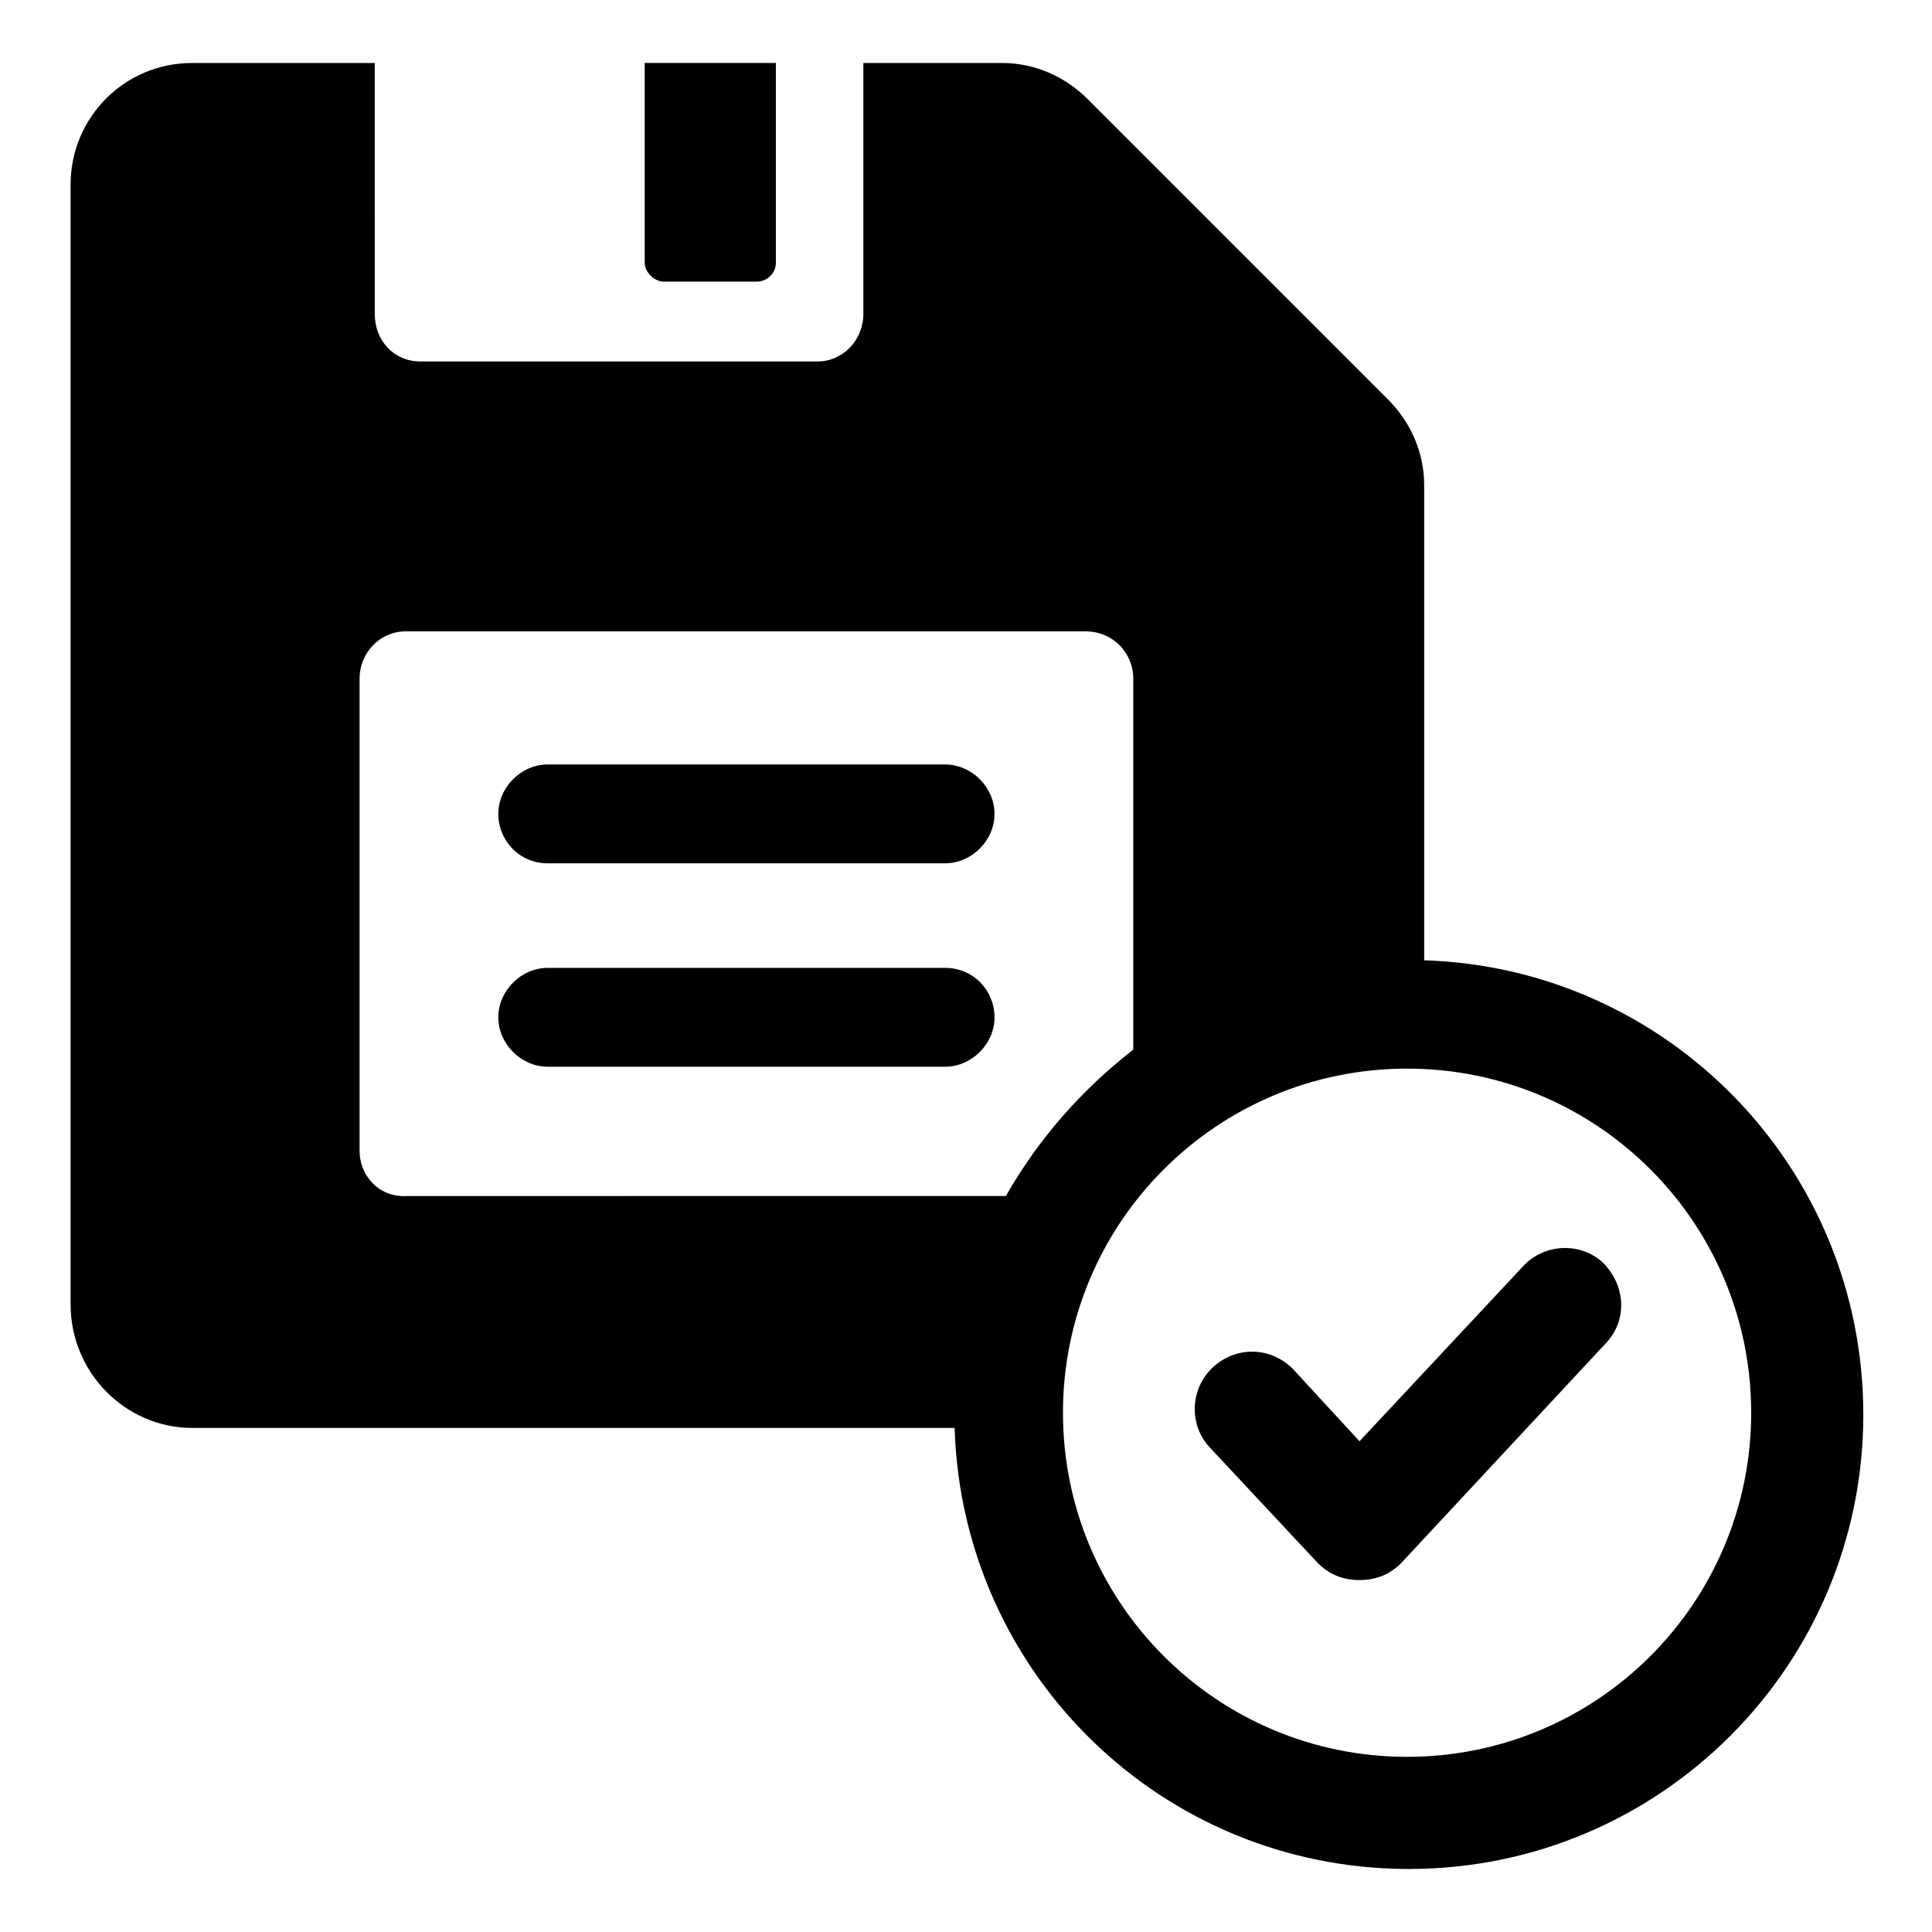
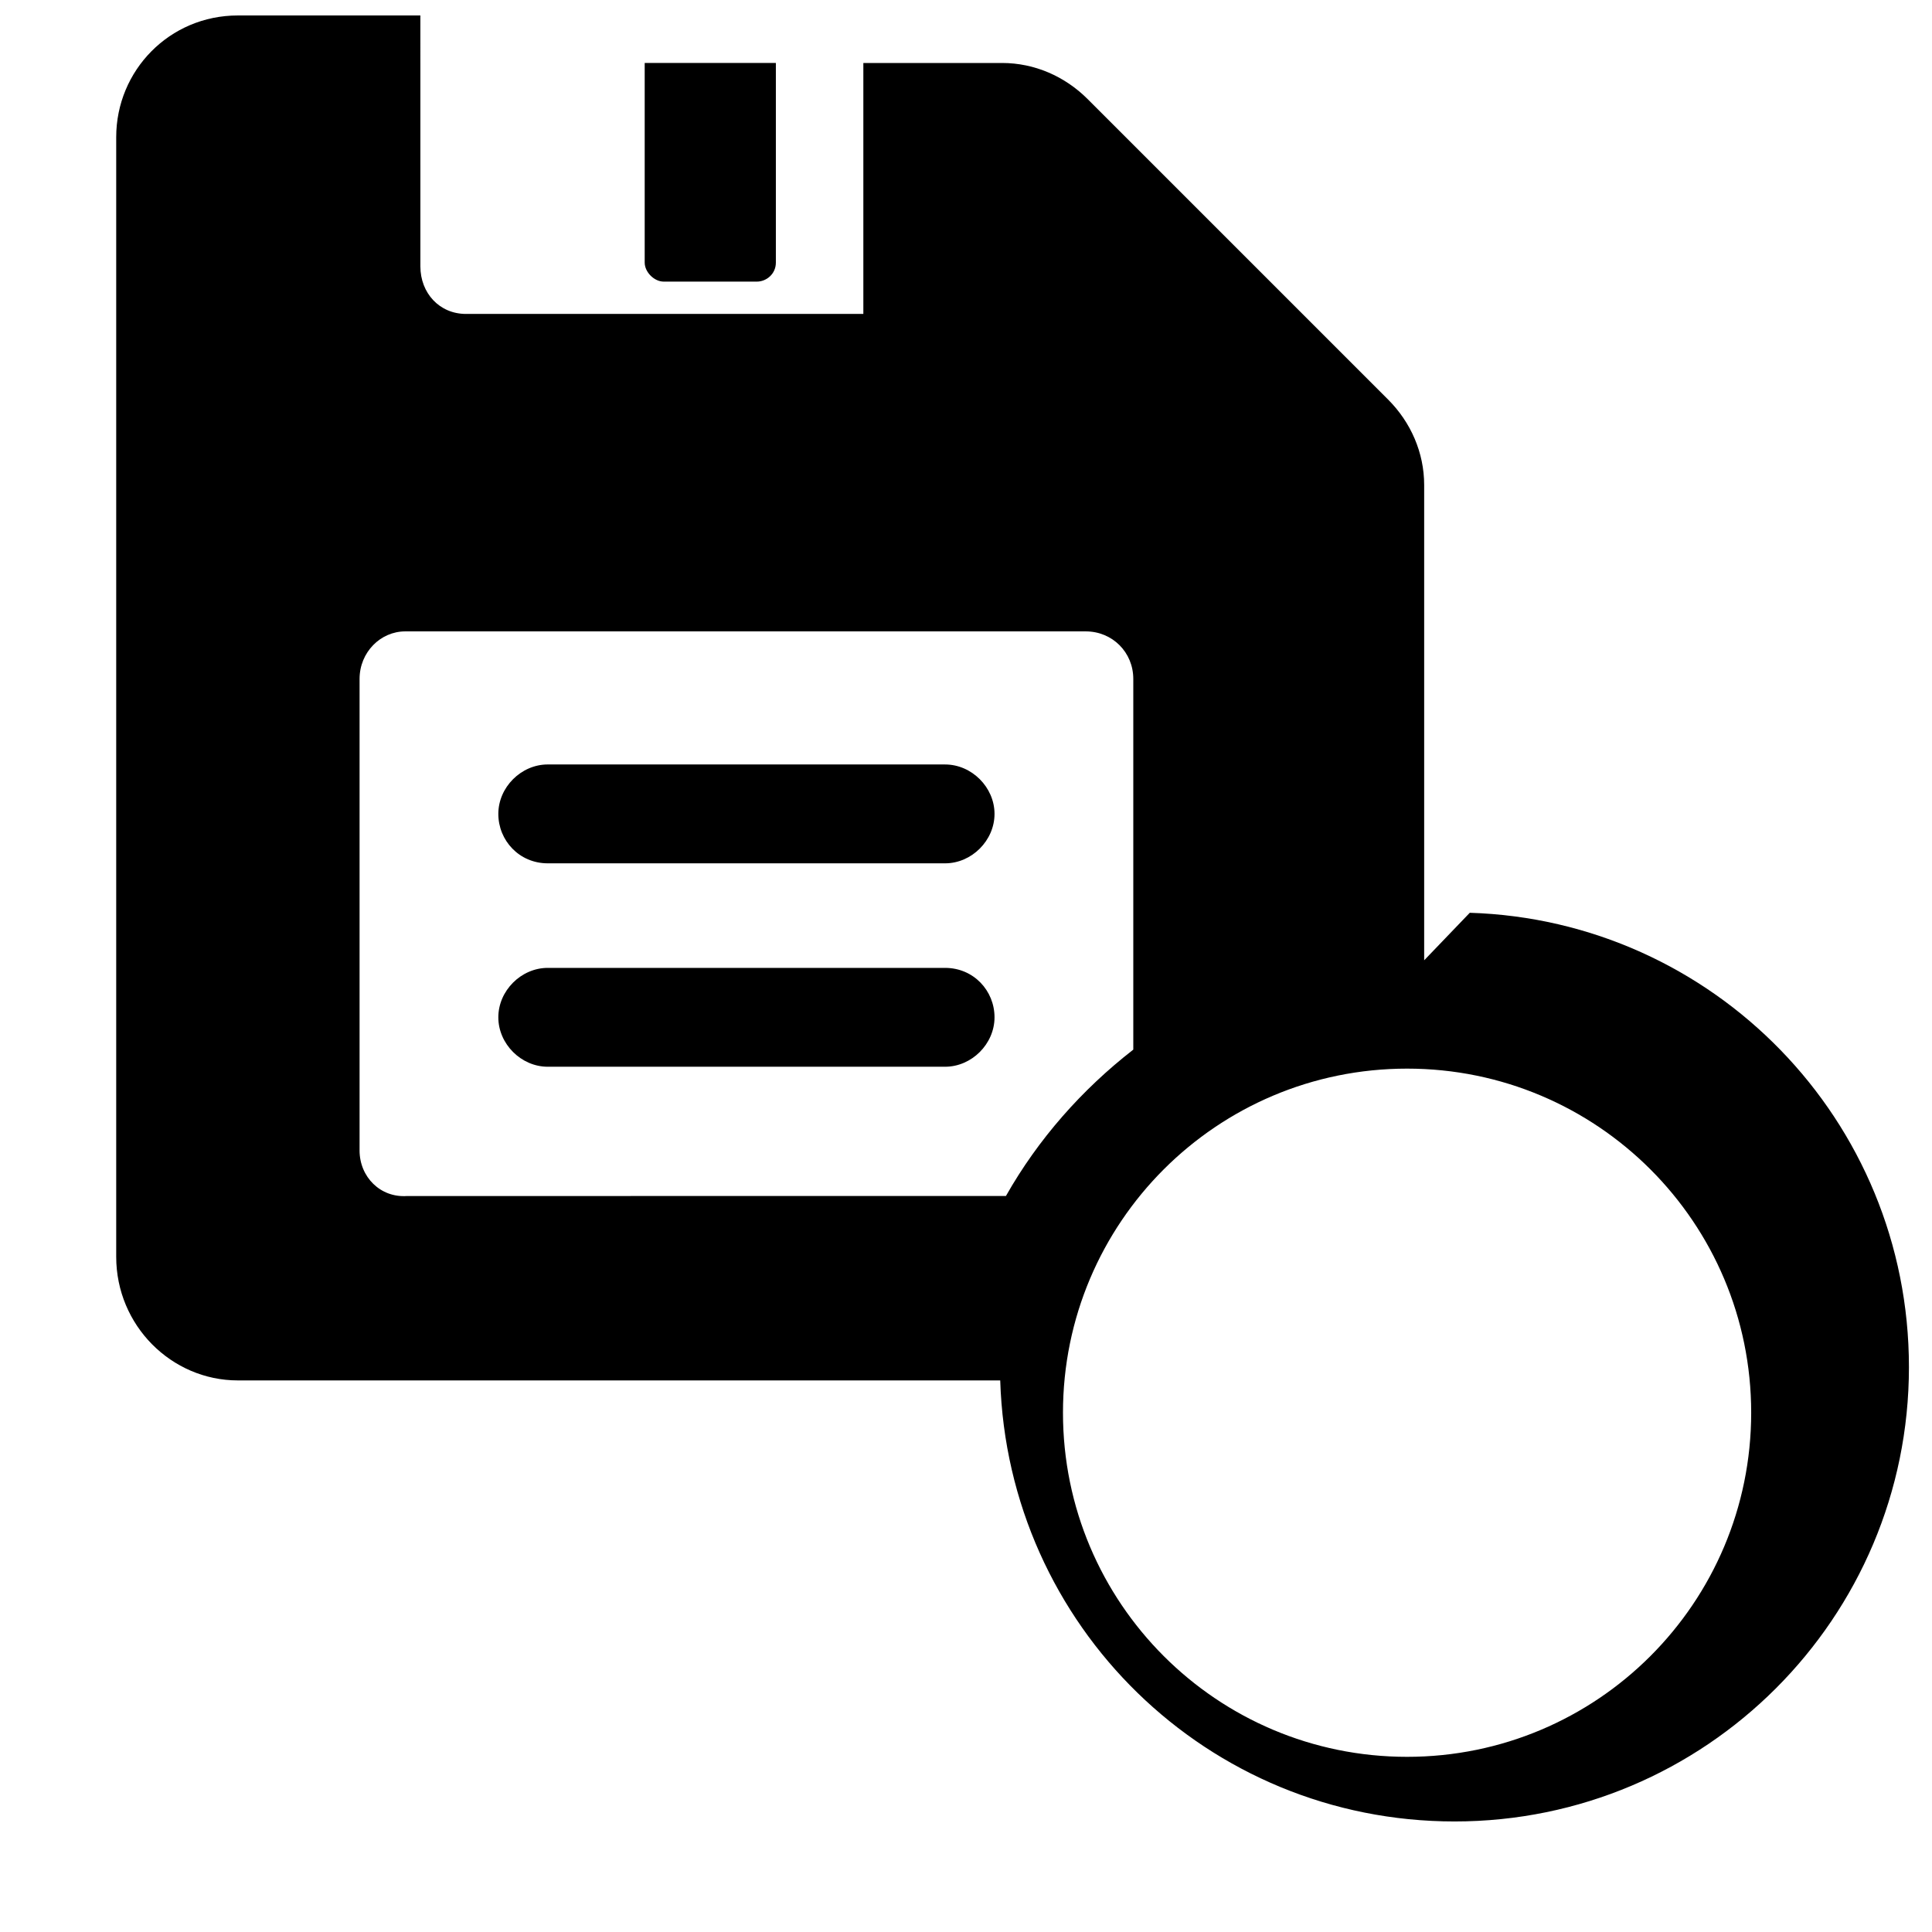
<svg xmlns="http://www.w3.org/2000/svg" fill="#000000" width="800px" height="800px" version="1.1" viewBox="144 144 512 512">
  <g>
    <path d="m319.89 218.63h24.684c2.519 0 5.039-2.016 5.039-5.039v-52.902h-34.762v52.902c0 2.519 2.519 5.039 5.039 5.039z" />
    <path d="m289.16 372.79h105.3c7.055 0 13.098-6.047 13.098-13.098 0-7.055-6.047-13.098-13.098-13.098l-105.3-0.004c-7.055 0-13.098 6.047-13.098 13.098 0 7.055 5.539 13.102 13.098 13.102z" />
    <path d="m394.46 400.5h-105.3c-7.055 0-13.098 6.047-13.098 13.098 0 7.055 6.047 13.098 13.098 13.098h105.3c7.055 0 13.098-6.047 13.098-13.098 0-7.055-5.539-13.098-13.098-13.098z" />
-     <path d="m521.42 398.49v-125.95c0-8.566-3.527-16.625-9.574-22.672l-79.602-79.602c-6.047-6.047-14.105-9.574-22.672-9.574h-36.777v66.504c0 7.055-5.543 12.594-12.09 12.594h-105.3c-7.055 0-12.09-5.543-12.09-12.594l-0.004-66.504h-48.363c-18.137 0-32.242 14.609-32.242 32.242v296.74c0 18.137 14.609 32.746 32.242 32.746h202.03c2.016 64.992 54.914 116.88 120.41 116.88 66.504 0 120.41-53.906 120.41-120.41 0-65.488-51.895-118.39-116.38-120.4zm-282.13 50.379v-124.95c0-7.055 5.543-12.594 12.09-12.594h180.36c7.055 0 12.594 5.543 12.594 12.594v98.242c-13.602 10.578-25.191 23.68-33.754 38.793l-158.7 0.004c-7.055 0.504-12.594-5.039-12.594-12.094zm277.6 160.71c-50.383 0-91.191-40.809-91.191-91.191s40.809-91.191 91.191-91.191c50.383 0 91.191 40.809 91.191 91.191-0.004 50.383-40.812 91.191-91.191 91.191z" />
-     <path d="m547.61 479.6-43.328 46.348-17.633-19.145c-6.043-6.043-15.113-6.043-21.16-0.504-6.047 5.543-6.551 15.113-1.008 21.16l28.719 30.73c3.023 3.023 6.551 4.535 11.082 4.535 4.535 0 8.062-1.512 11.082-4.535l54.41-58.441c5.543-6.047 5.039-15.113-1.008-21.16-6.039-5.539-15.613-5.035-21.156 1.012z" />
+     <path d="m521.42 398.49v-125.95c0-8.566-3.527-16.625-9.574-22.672l-79.602-79.602c-6.047-6.047-14.105-9.574-22.672-9.574h-36.777v66.504h-105.3c-7.055 0-12.09-5.543-12.09-12.594l-0.004-66.504h-48.363c-18.137 0-32.242 14.609-32.242 32.242v296.74c0 18.137 14.609 32.746 32.242 32.746h202.03c2.016 64.992 54.914 116.88 120.41 116.88 66.504 0 120.41-53.906 120.41-120.41 0-65.488-51.895-118.39-116.38-120.4zm-282.13 50.379v-124.95c0-7.055 5.543-12.594 12.09-12.594h180.36c7.055 0 12.594 5.543 12.594 12.594v98.242c-13.602 10.578-25.191 23.68-33.754 38.793l-158.7 0.004c-7.055 0.504-12.594-5.039-12.594-12.094zm277.6 160.71c-50.383 0-91.191-40.809-91.191-91.191s40.809-91.191 91.191-91.191c50.383 0 91.191 40.809 91.191 91.191-0.004 50.383-40.812 91.191-91.191 91.191z" />
  </g>
</svg>